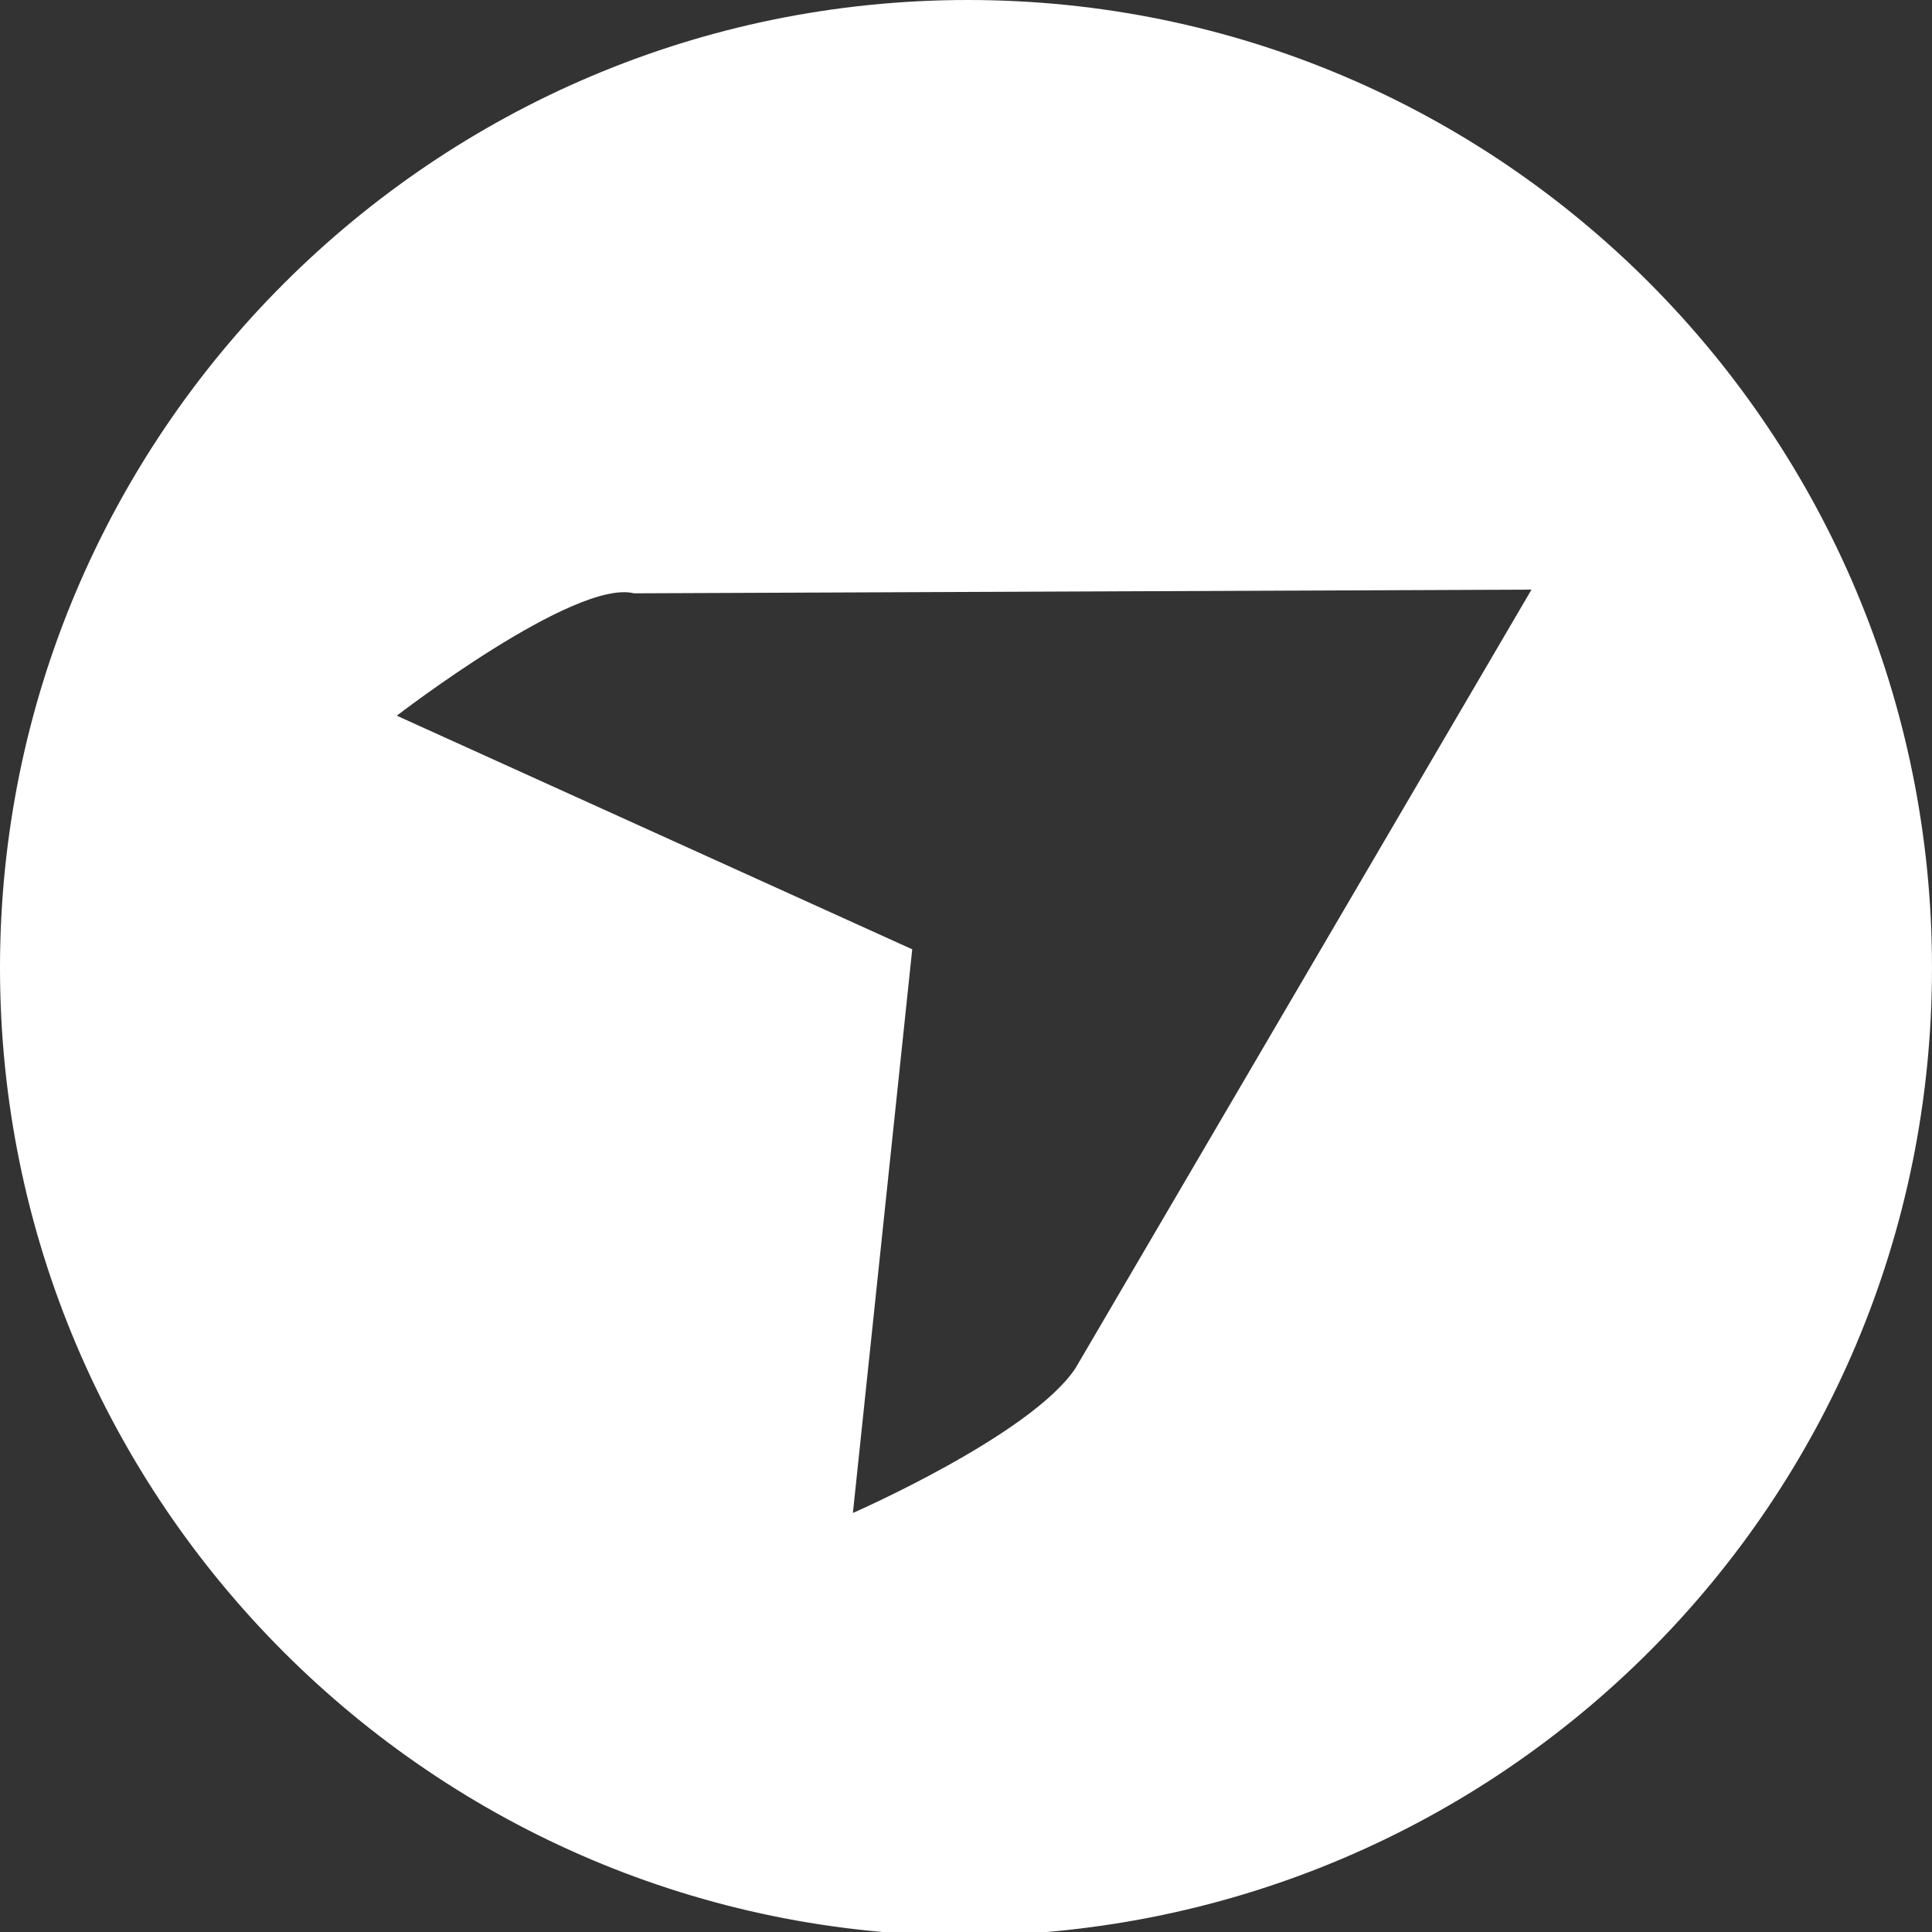
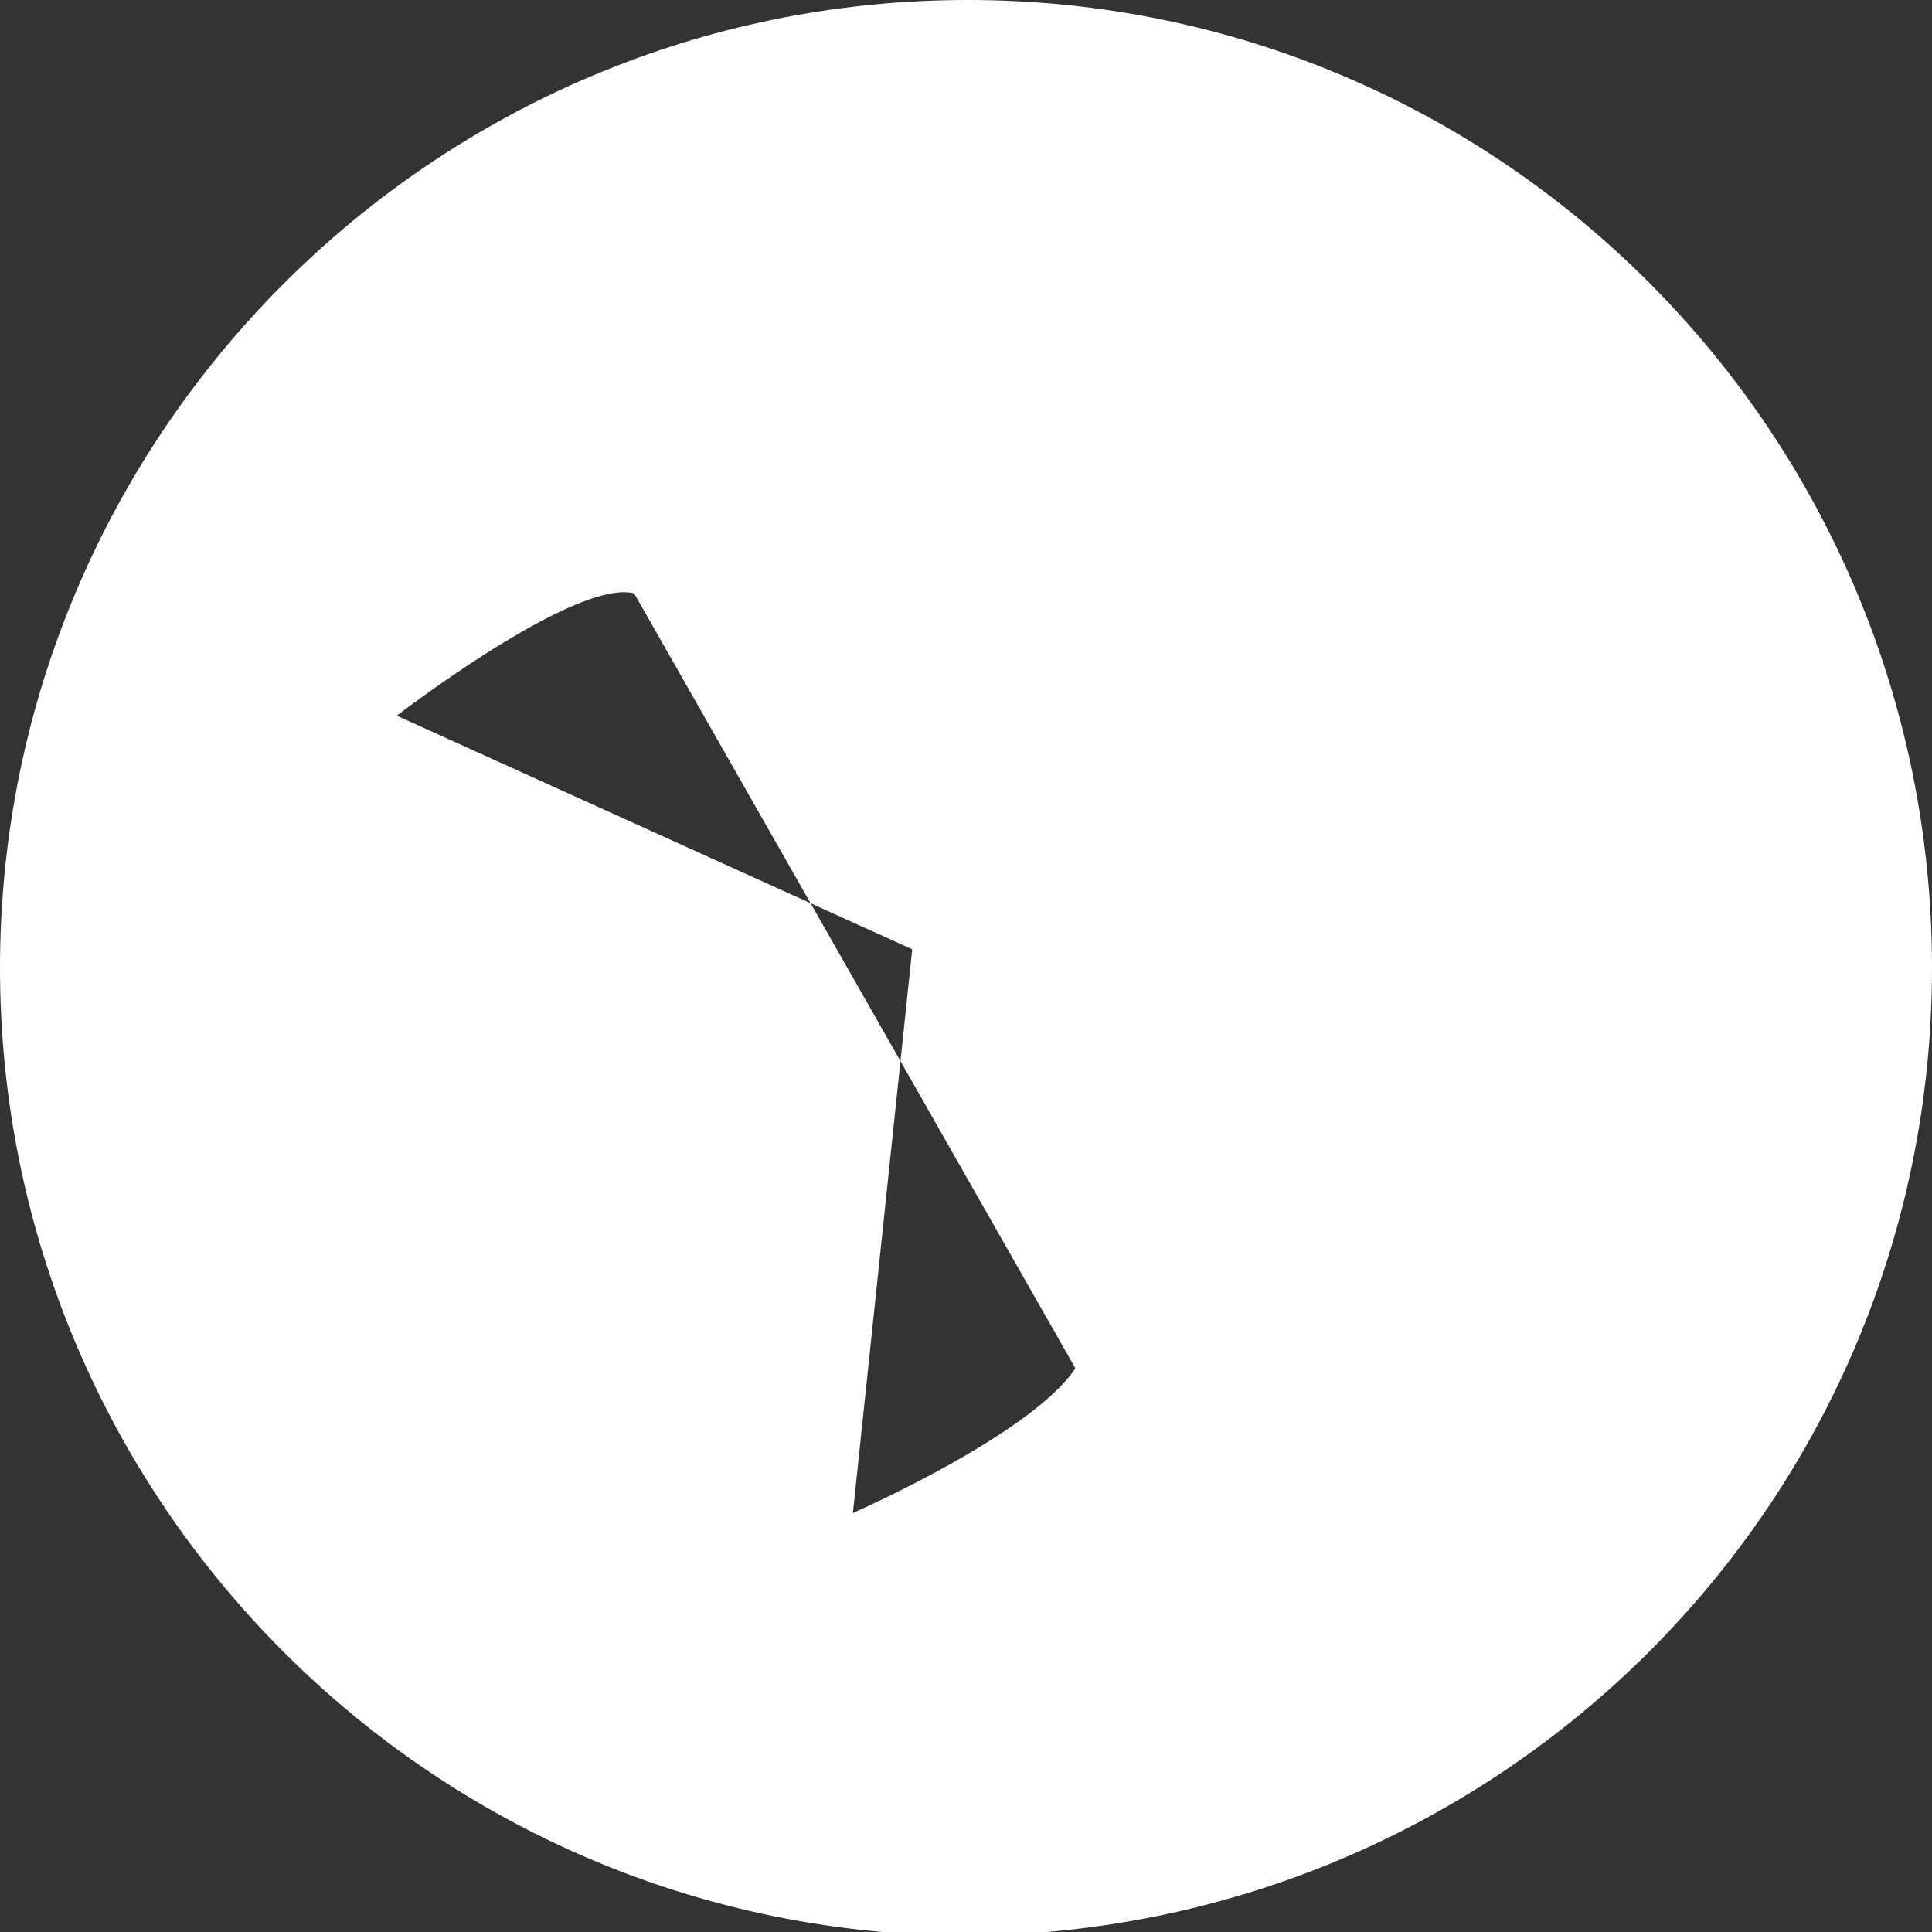
<svg xmlns="http://www.w3.org/2000/svg" version="1.1" id="Layer_1" x="0px" y="0px" viewBox="0 0 52.1 52.1" style="enable-background:new 0 0 52.1 52.1;" xml:space="preserve">
  <rect x="0" y="0" width="52.1" height="52.1" fill="#333333" stroke="none" />
  <style type="text/css">
	.st0{fill-rule:evenodd;clip-rule:evenodd;fill:#FFFFFF;}
</style>
-   <path class="st0" d="M52.1,26.1C52.1,11.7,40.5,0,26.1,0C11.7,0,0,11.7,0,26.1c0,14.4,11.7,26.1,26.1,26.1  C40.5,52.1,52.1,40.5,52.1,26.1z M17.1,16c-1.6-0.4-6.4,3.3-6.4,3.3s13.9,6.3,13.9,6.3l-1.6,15.2c0,0,4.8-2.1,6-3.9l12.3-21L17.1,16  z" />
+   <path class="st0" d="M52.1,26.1C52.1,11.7,40.5,0,26.1,0C11.7,0,0,11.7,0,26.1c0,14.4,11.7,26.1,26.1,26.1  C40.5,52.1,52.1,40.5,52.1,26.1z M17.1,16c-1.6-0.4-6.4,3.3-6.4,3.3s13.9,6.3,13.9,6.3l-1.6,15.2c0,0,4.8-2.1,6-3.9L17.1,16  z" />
</svg>